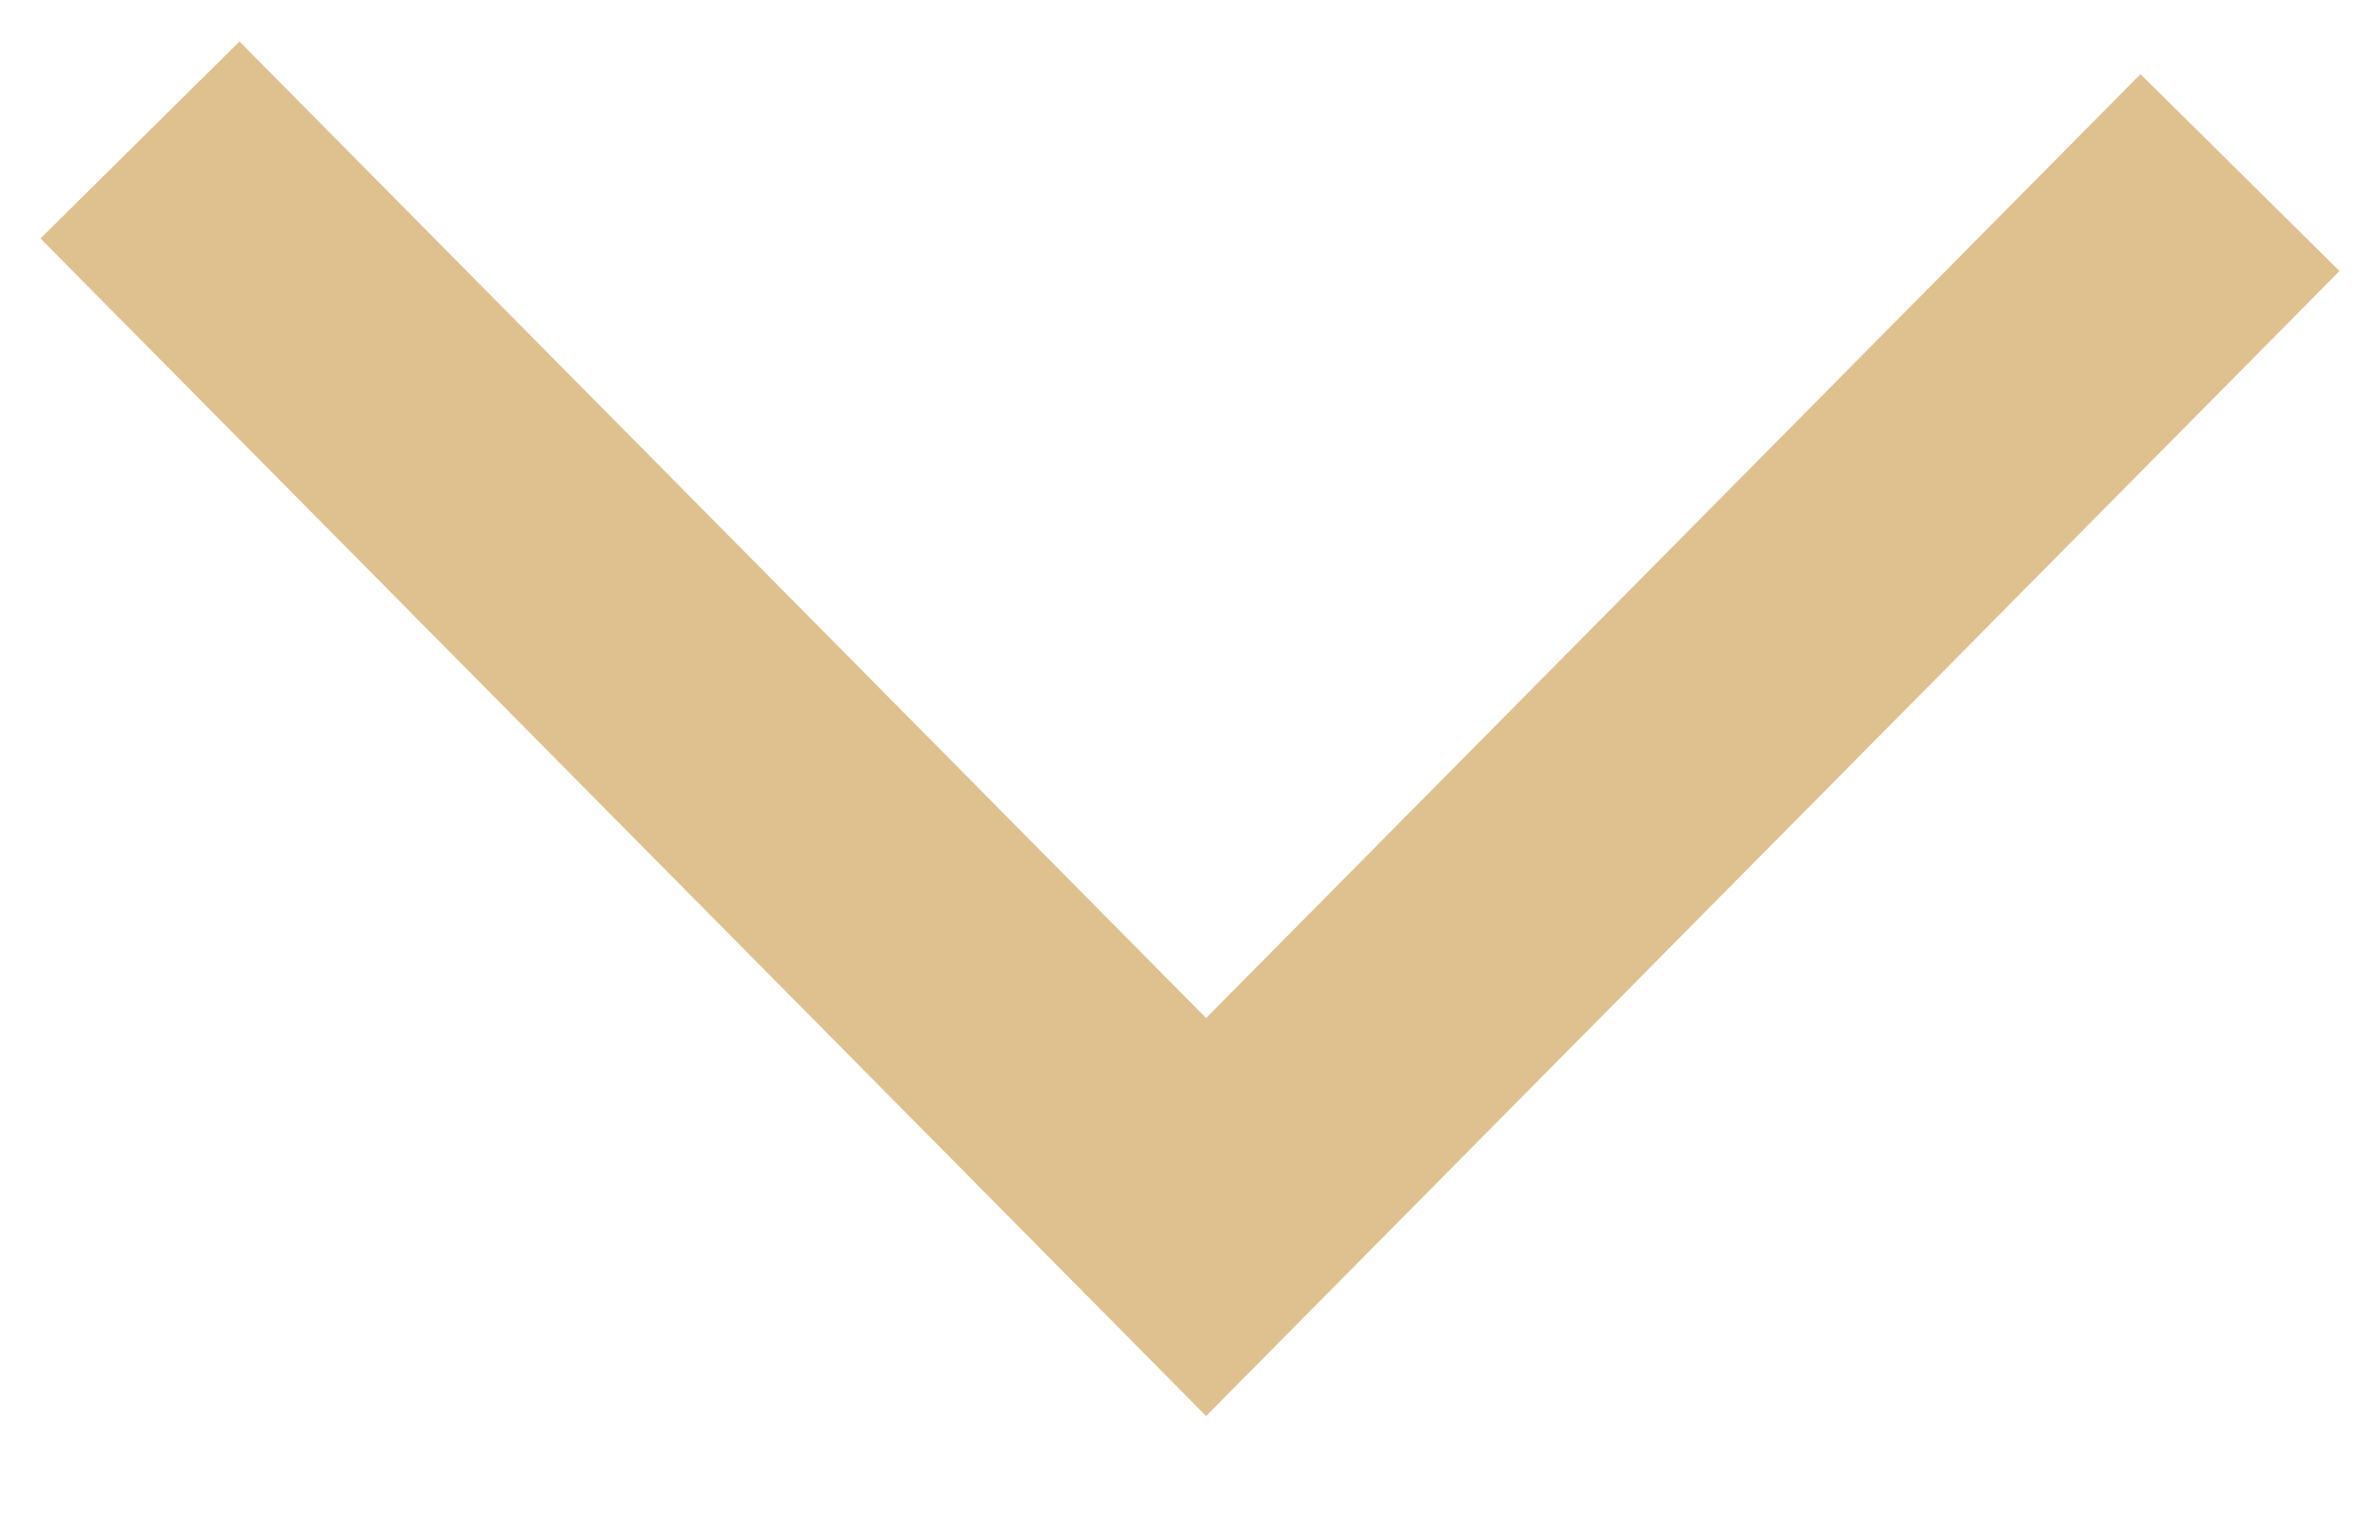
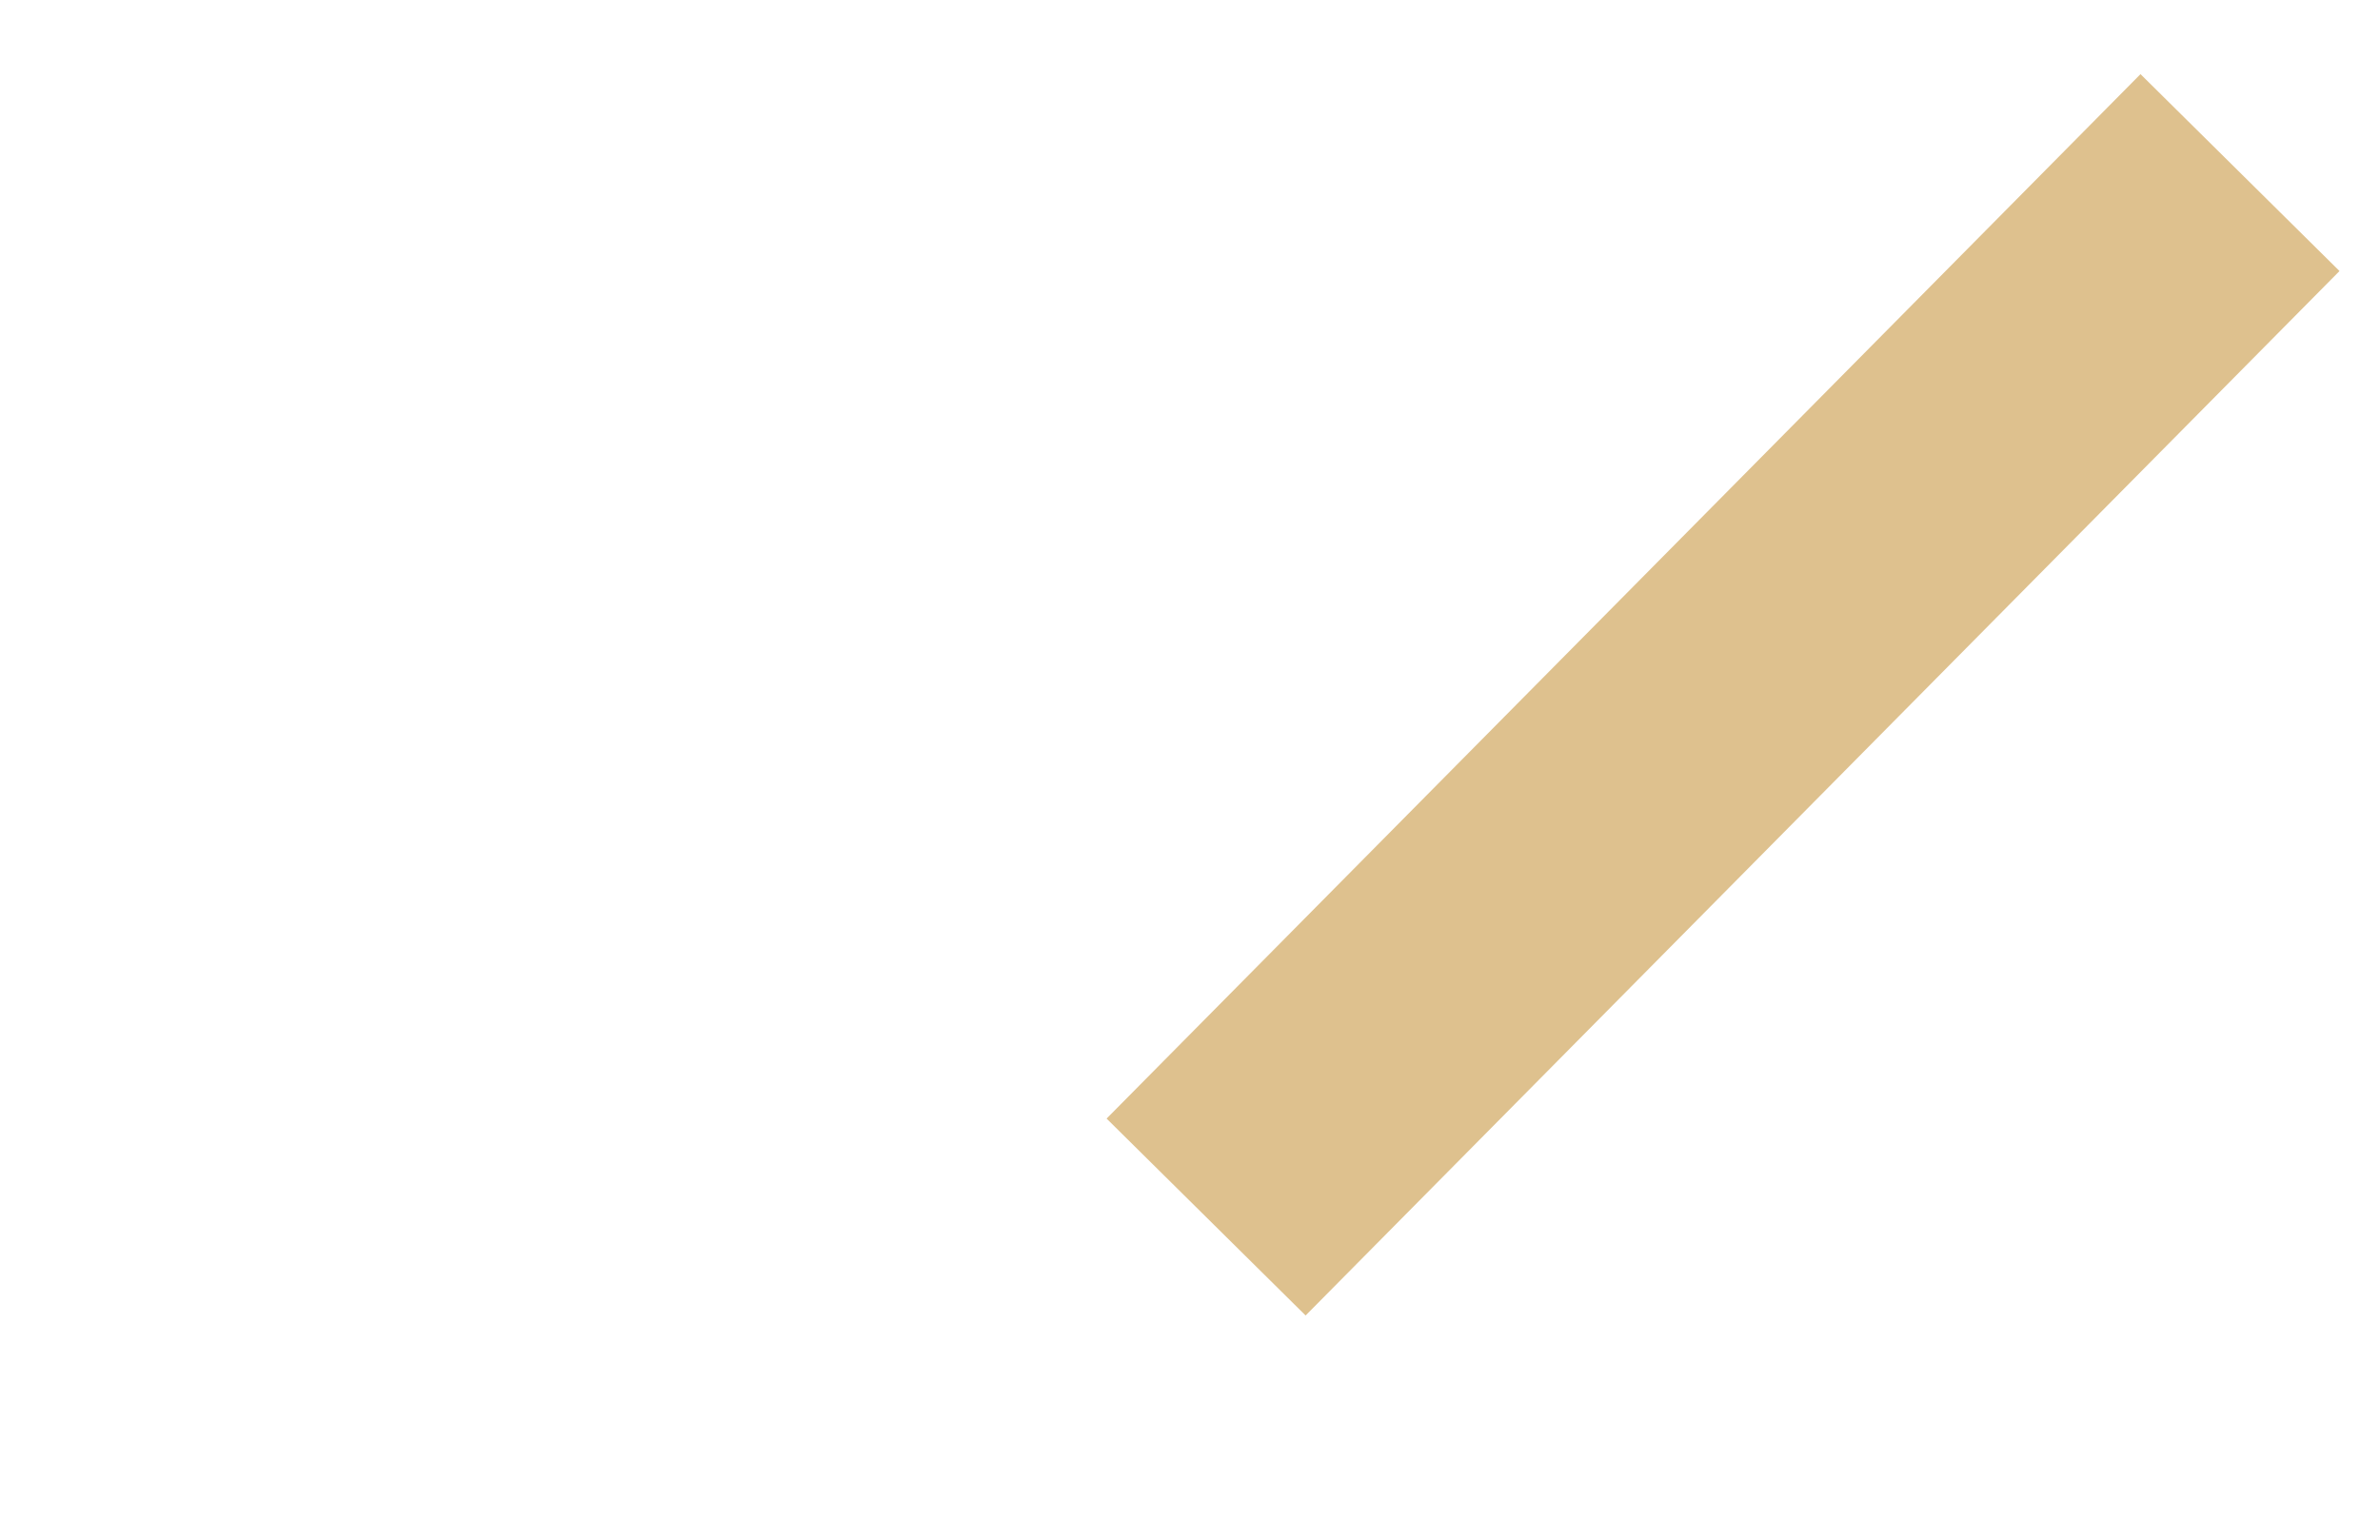
<svg xmlns="http://www.w3.org/2000/svg" width="17" height="11" viewBox="0 0 17 11" fill="none">
-   <path d="M16 1.233L8.615 8.695L1 1" stroke="#DEC18E" stroke-width="2" />
+   <path d="M16 1.233L8.615 8.695" stroke="#DEC18E" stroke-width="2" />
</svg>